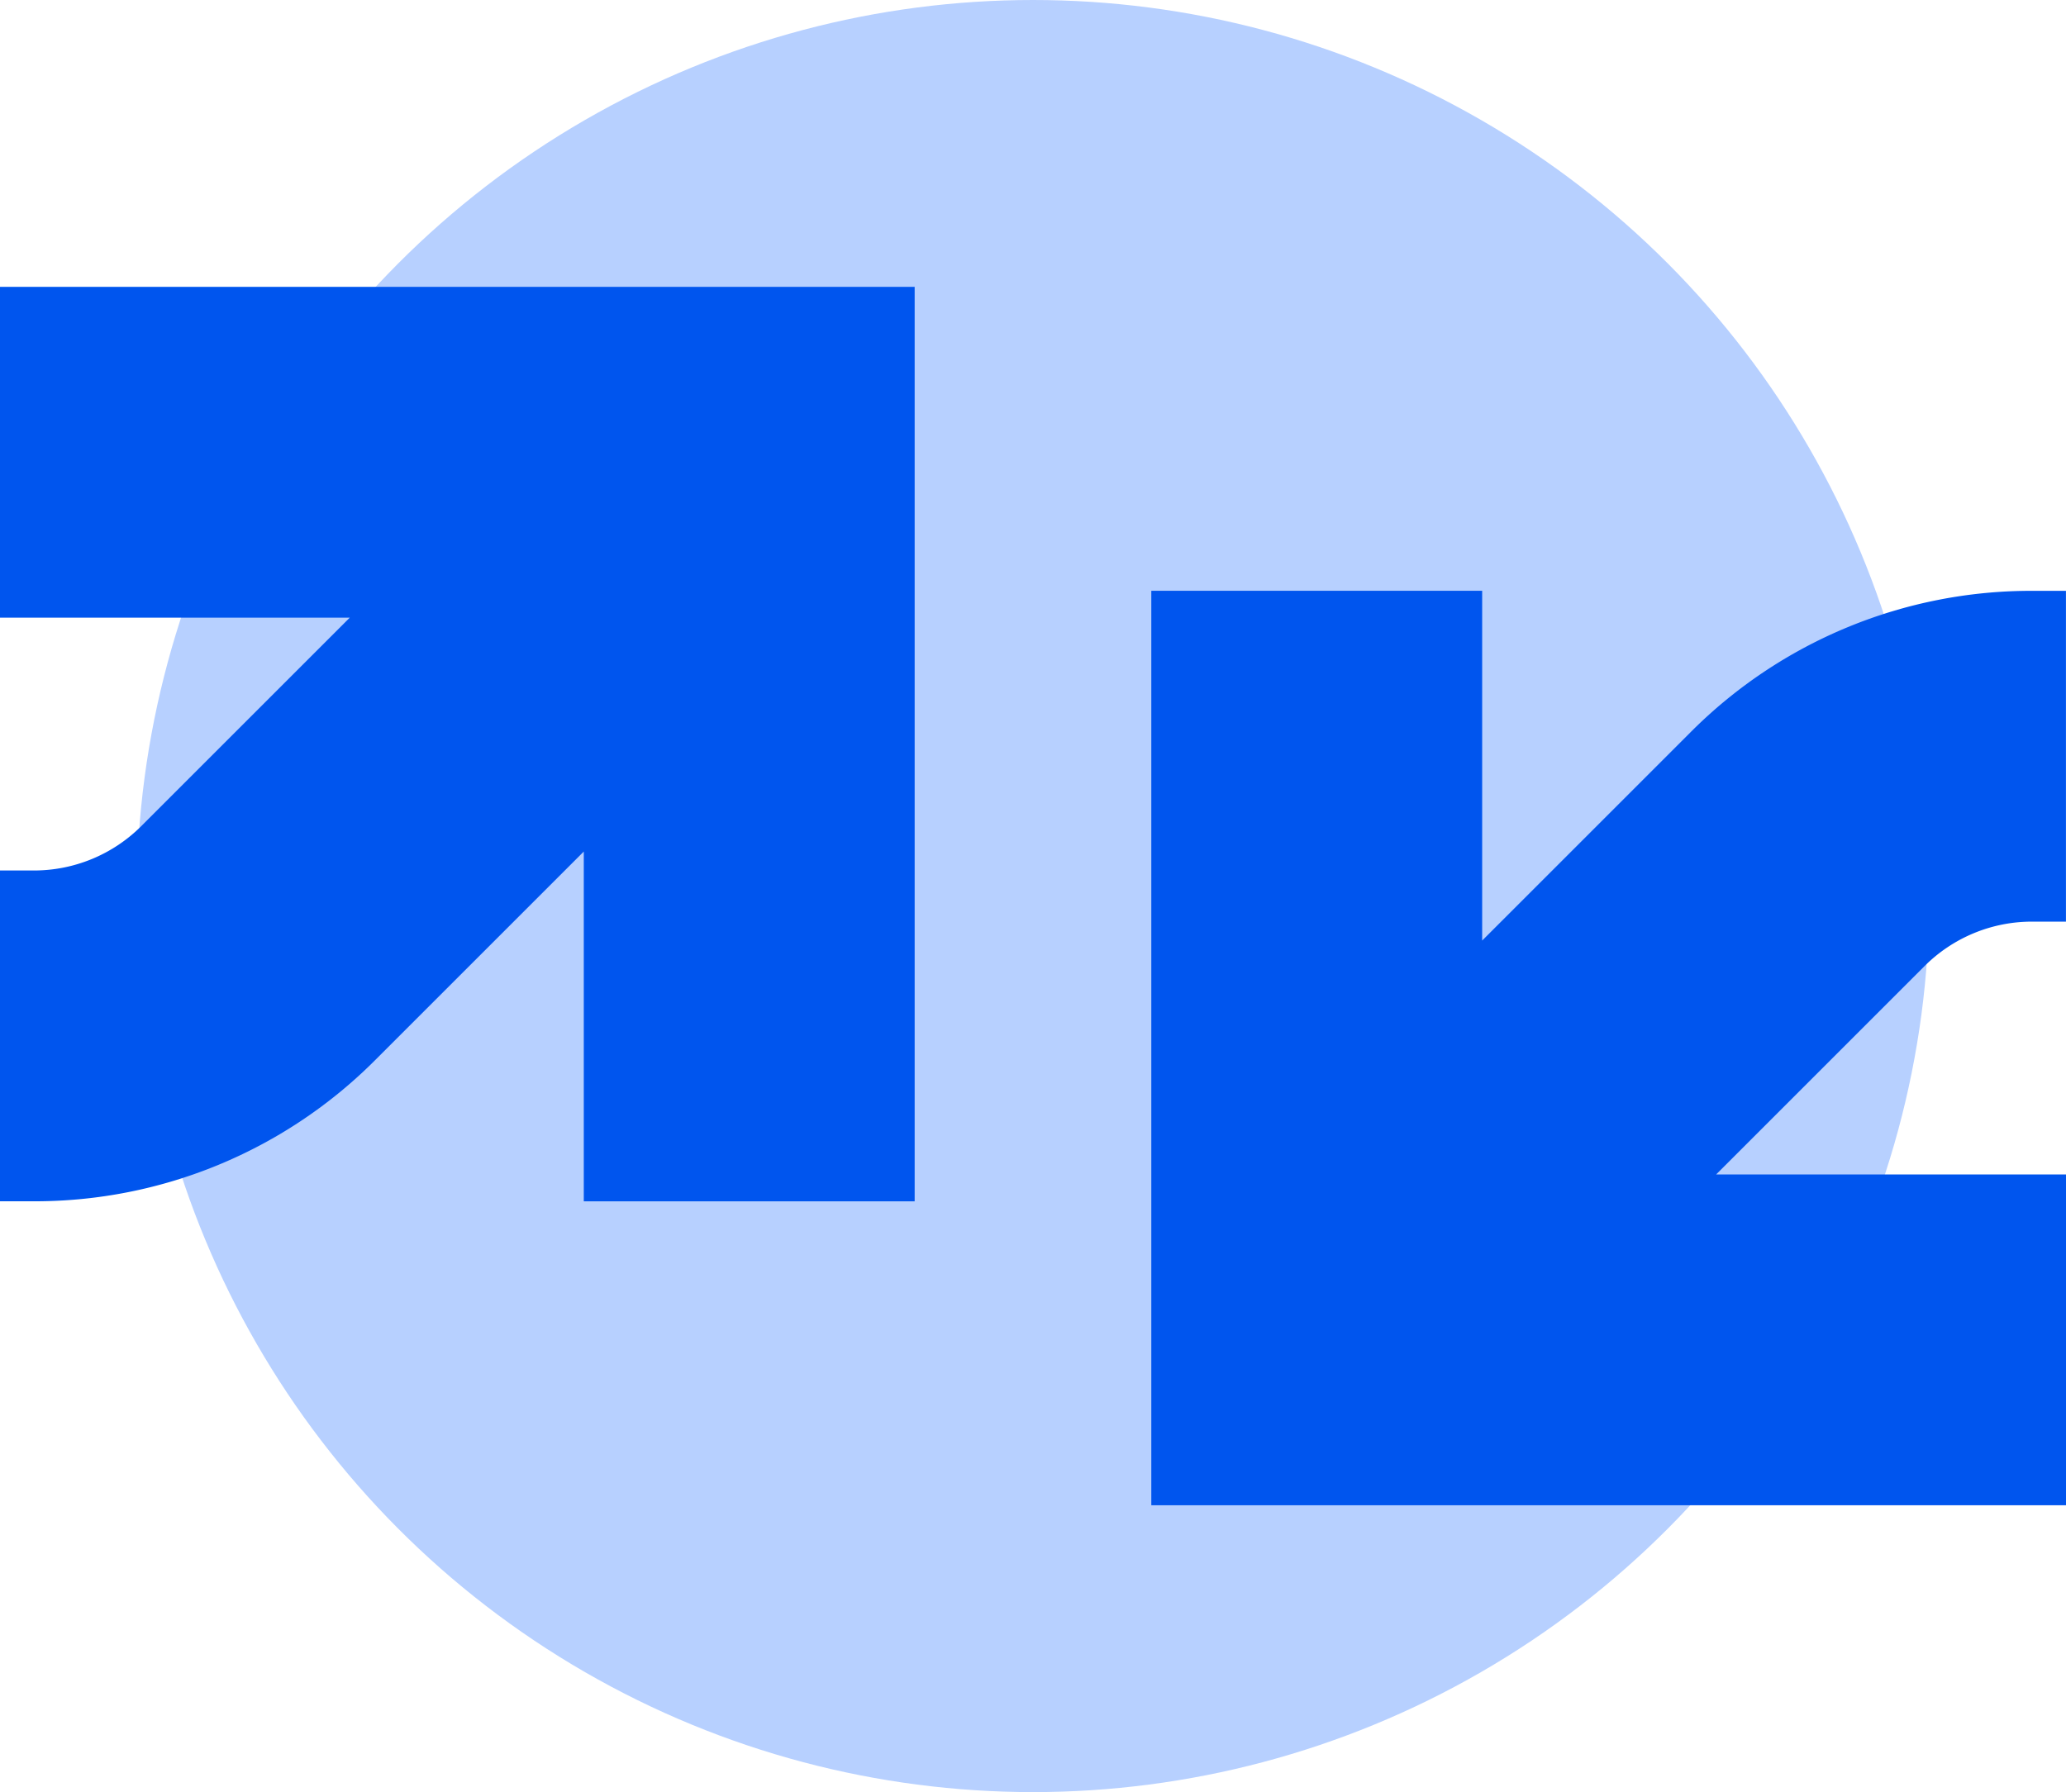
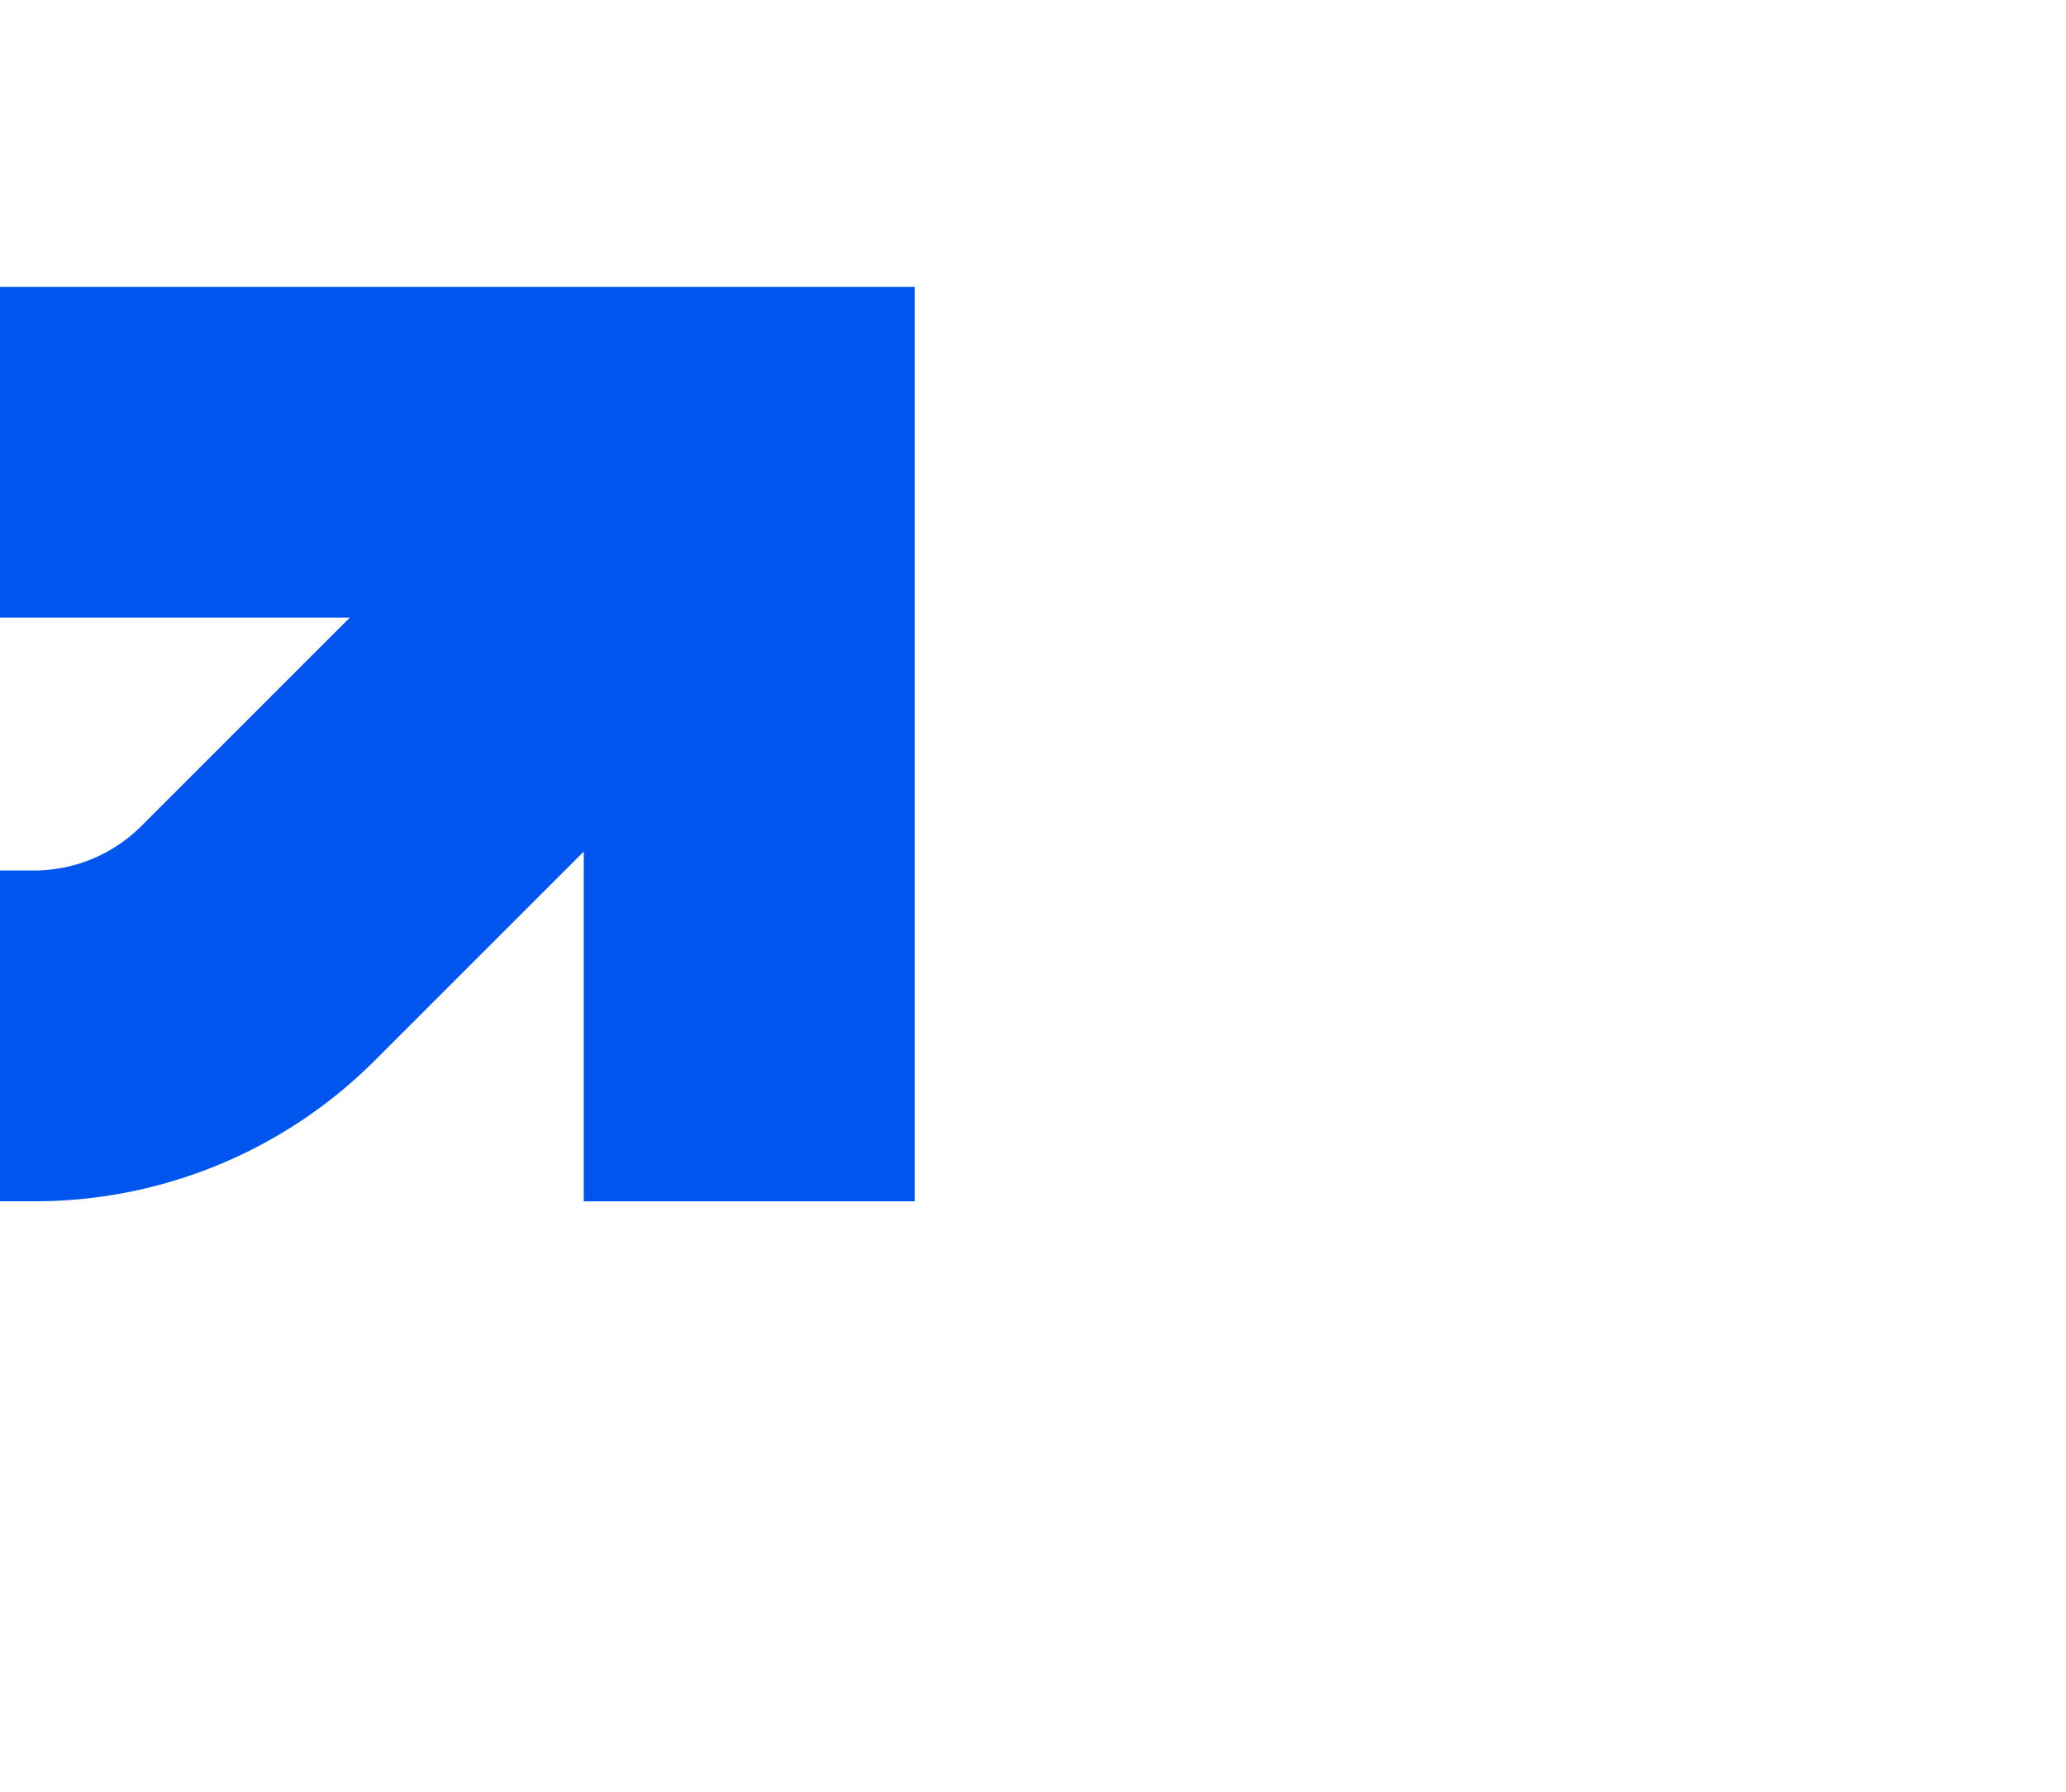
<svg xmlns="http://www.w3.org/2000/svg" width="136" height="118" viewBox="0 0 136 118">
  <g data-name="Group 391" transform="translate(-253 -2512.5)">
-     <circle data-name="Ellipse 4" cx="59" cy="59" r="59" transform="translate(262 2512.5)" style="fill:#b7d0ff" />
    <g data-name="Group 128">
      <path data-name="Path 254" d="M7501.273 7854.96v21.781h23.027l-13.7 13.7a10 10 0 0 1-7.119 2.949h-2.209v21.781h2.209a31.642 31.642 0 0 0 22.521-9.328l13.7-13.7v23.031h21.781v-60.214h-60.213z" transform="translate(-7248.273 -5323.573)" style="fill:#05e" />
-       <path data-name="Path 255" d="M7881.486 7915.23v-21.781h-23.031l13.7-13.7a10 10 0 0 1 7.119-2.948h2.209v-21.781h-2.209a31.638 31.638 0 0 0-22.52 9.328l-13.7 13.7v-23.031h-21.78v60.213h60.213z" transform="translate(-7492.486 -5303.617)" style="fill:#05e" />
    </g>
  </g>
</svg>